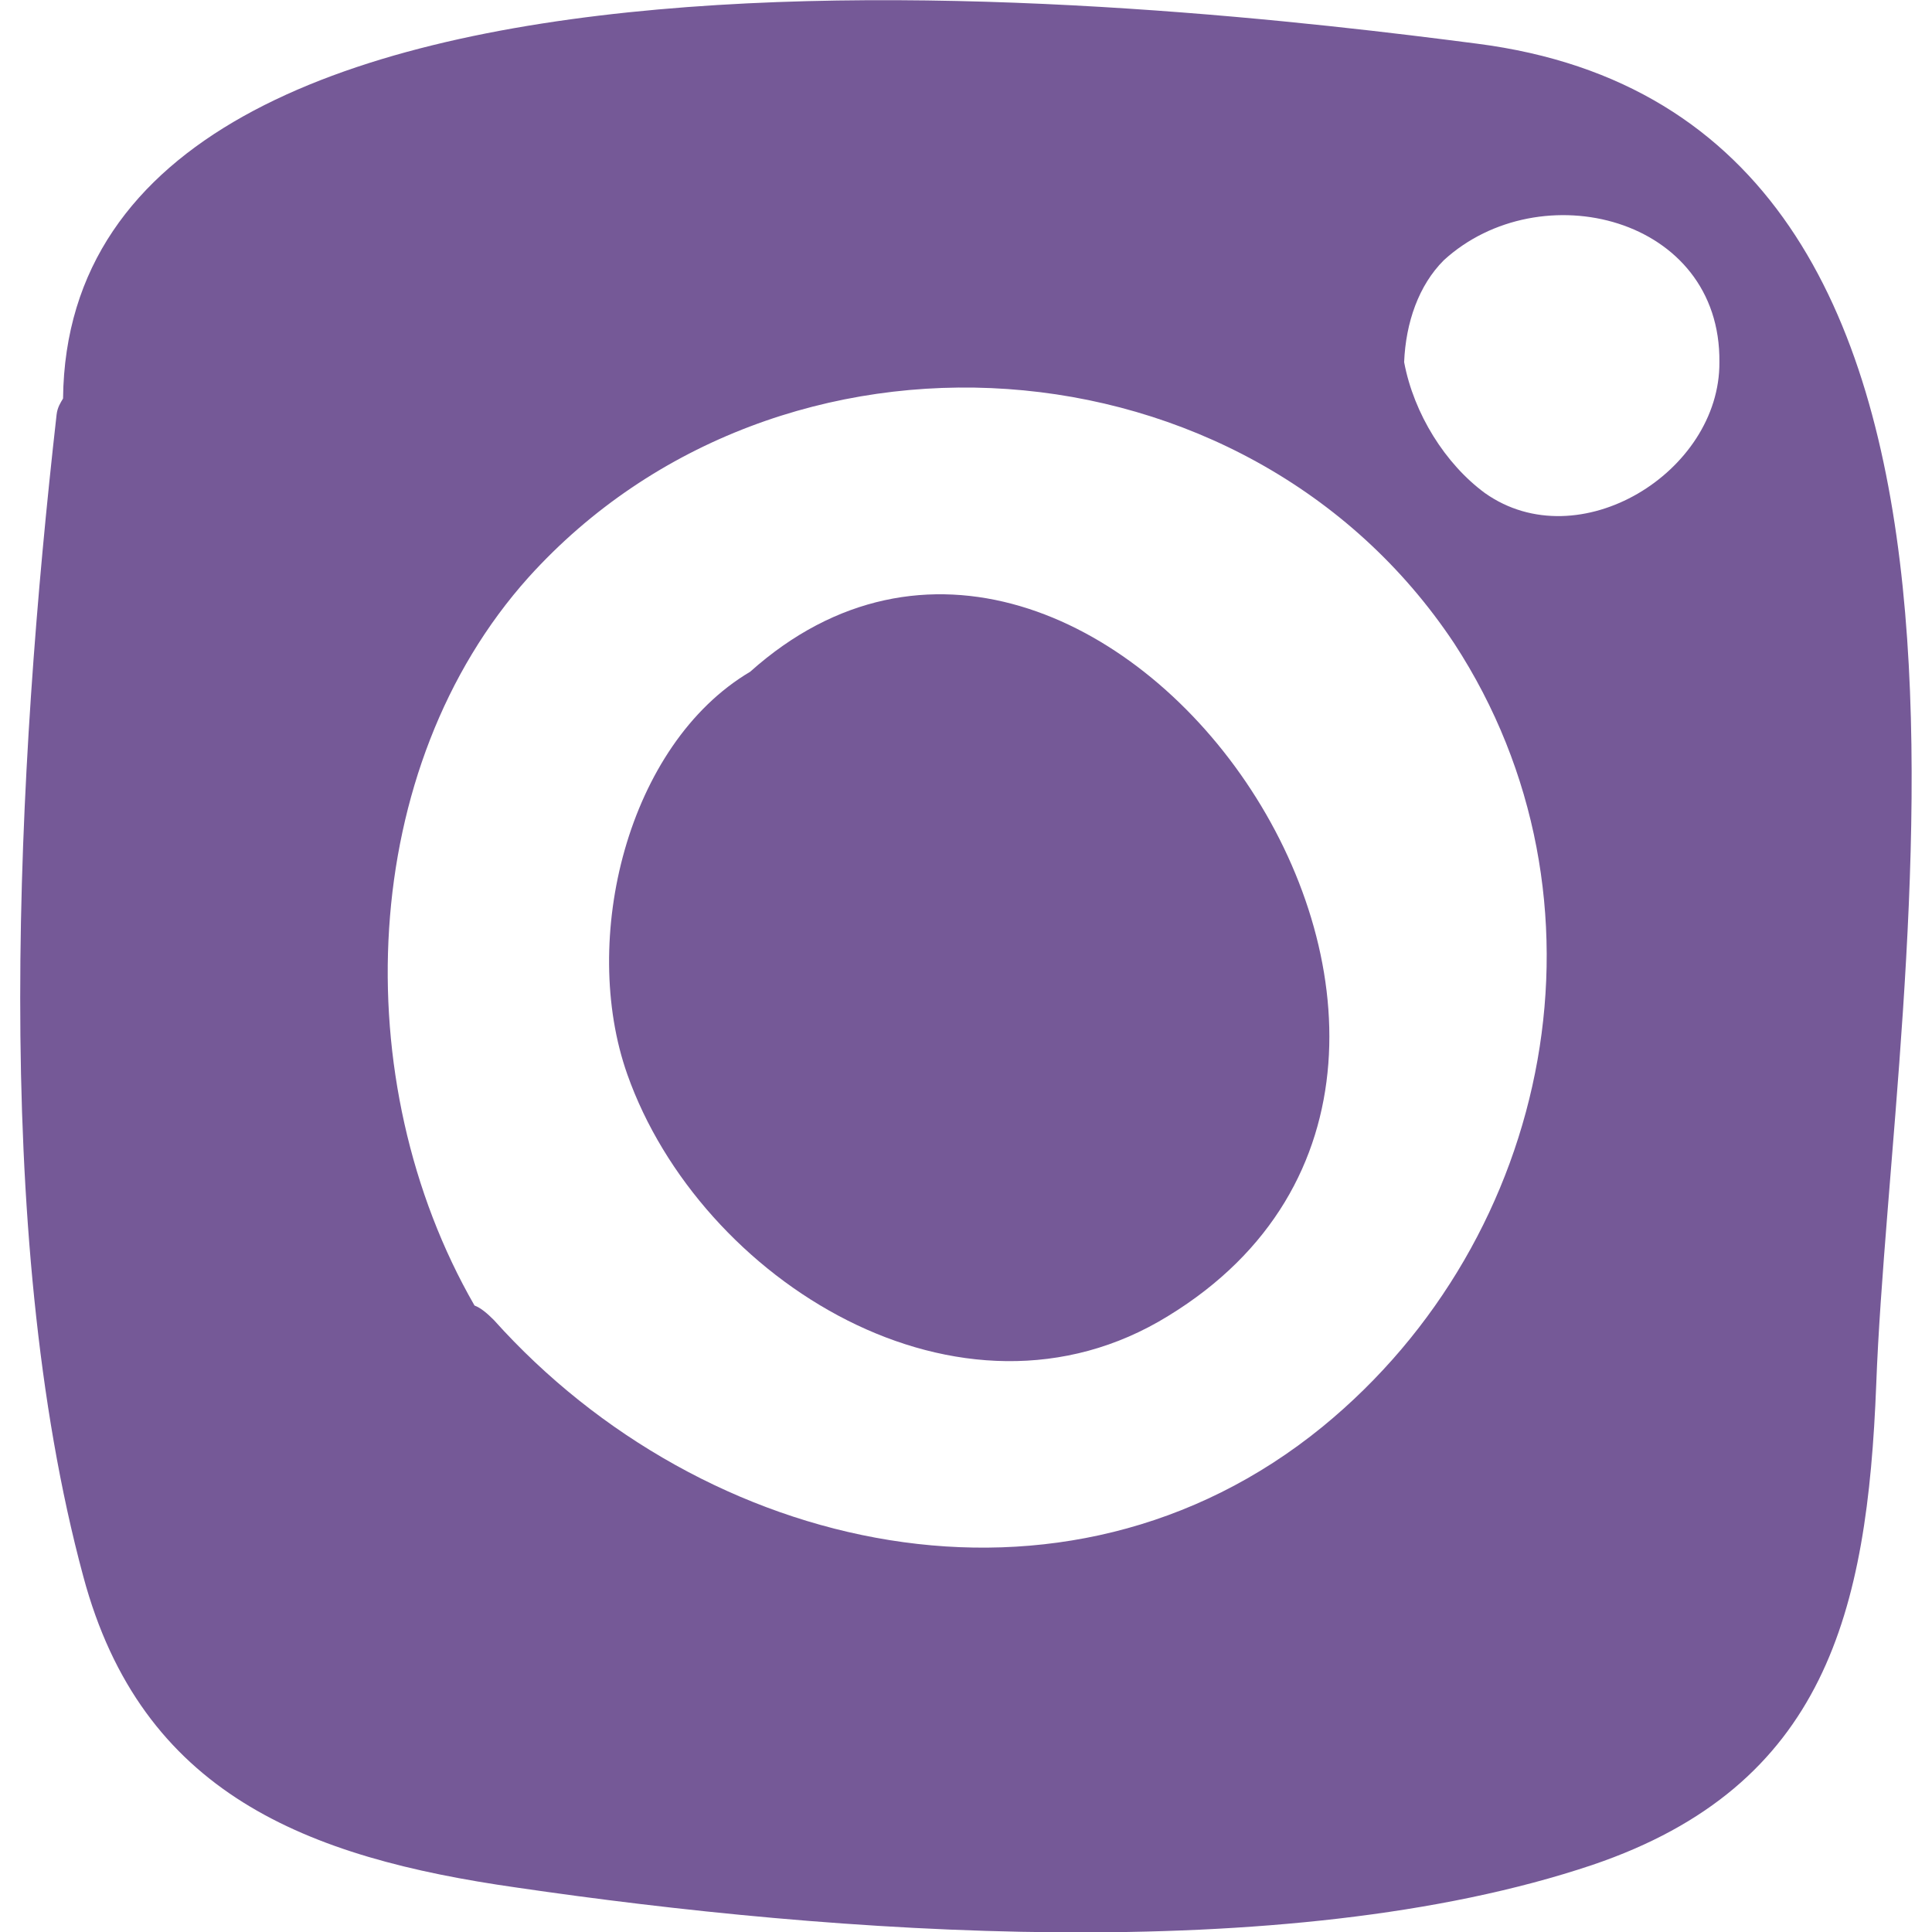
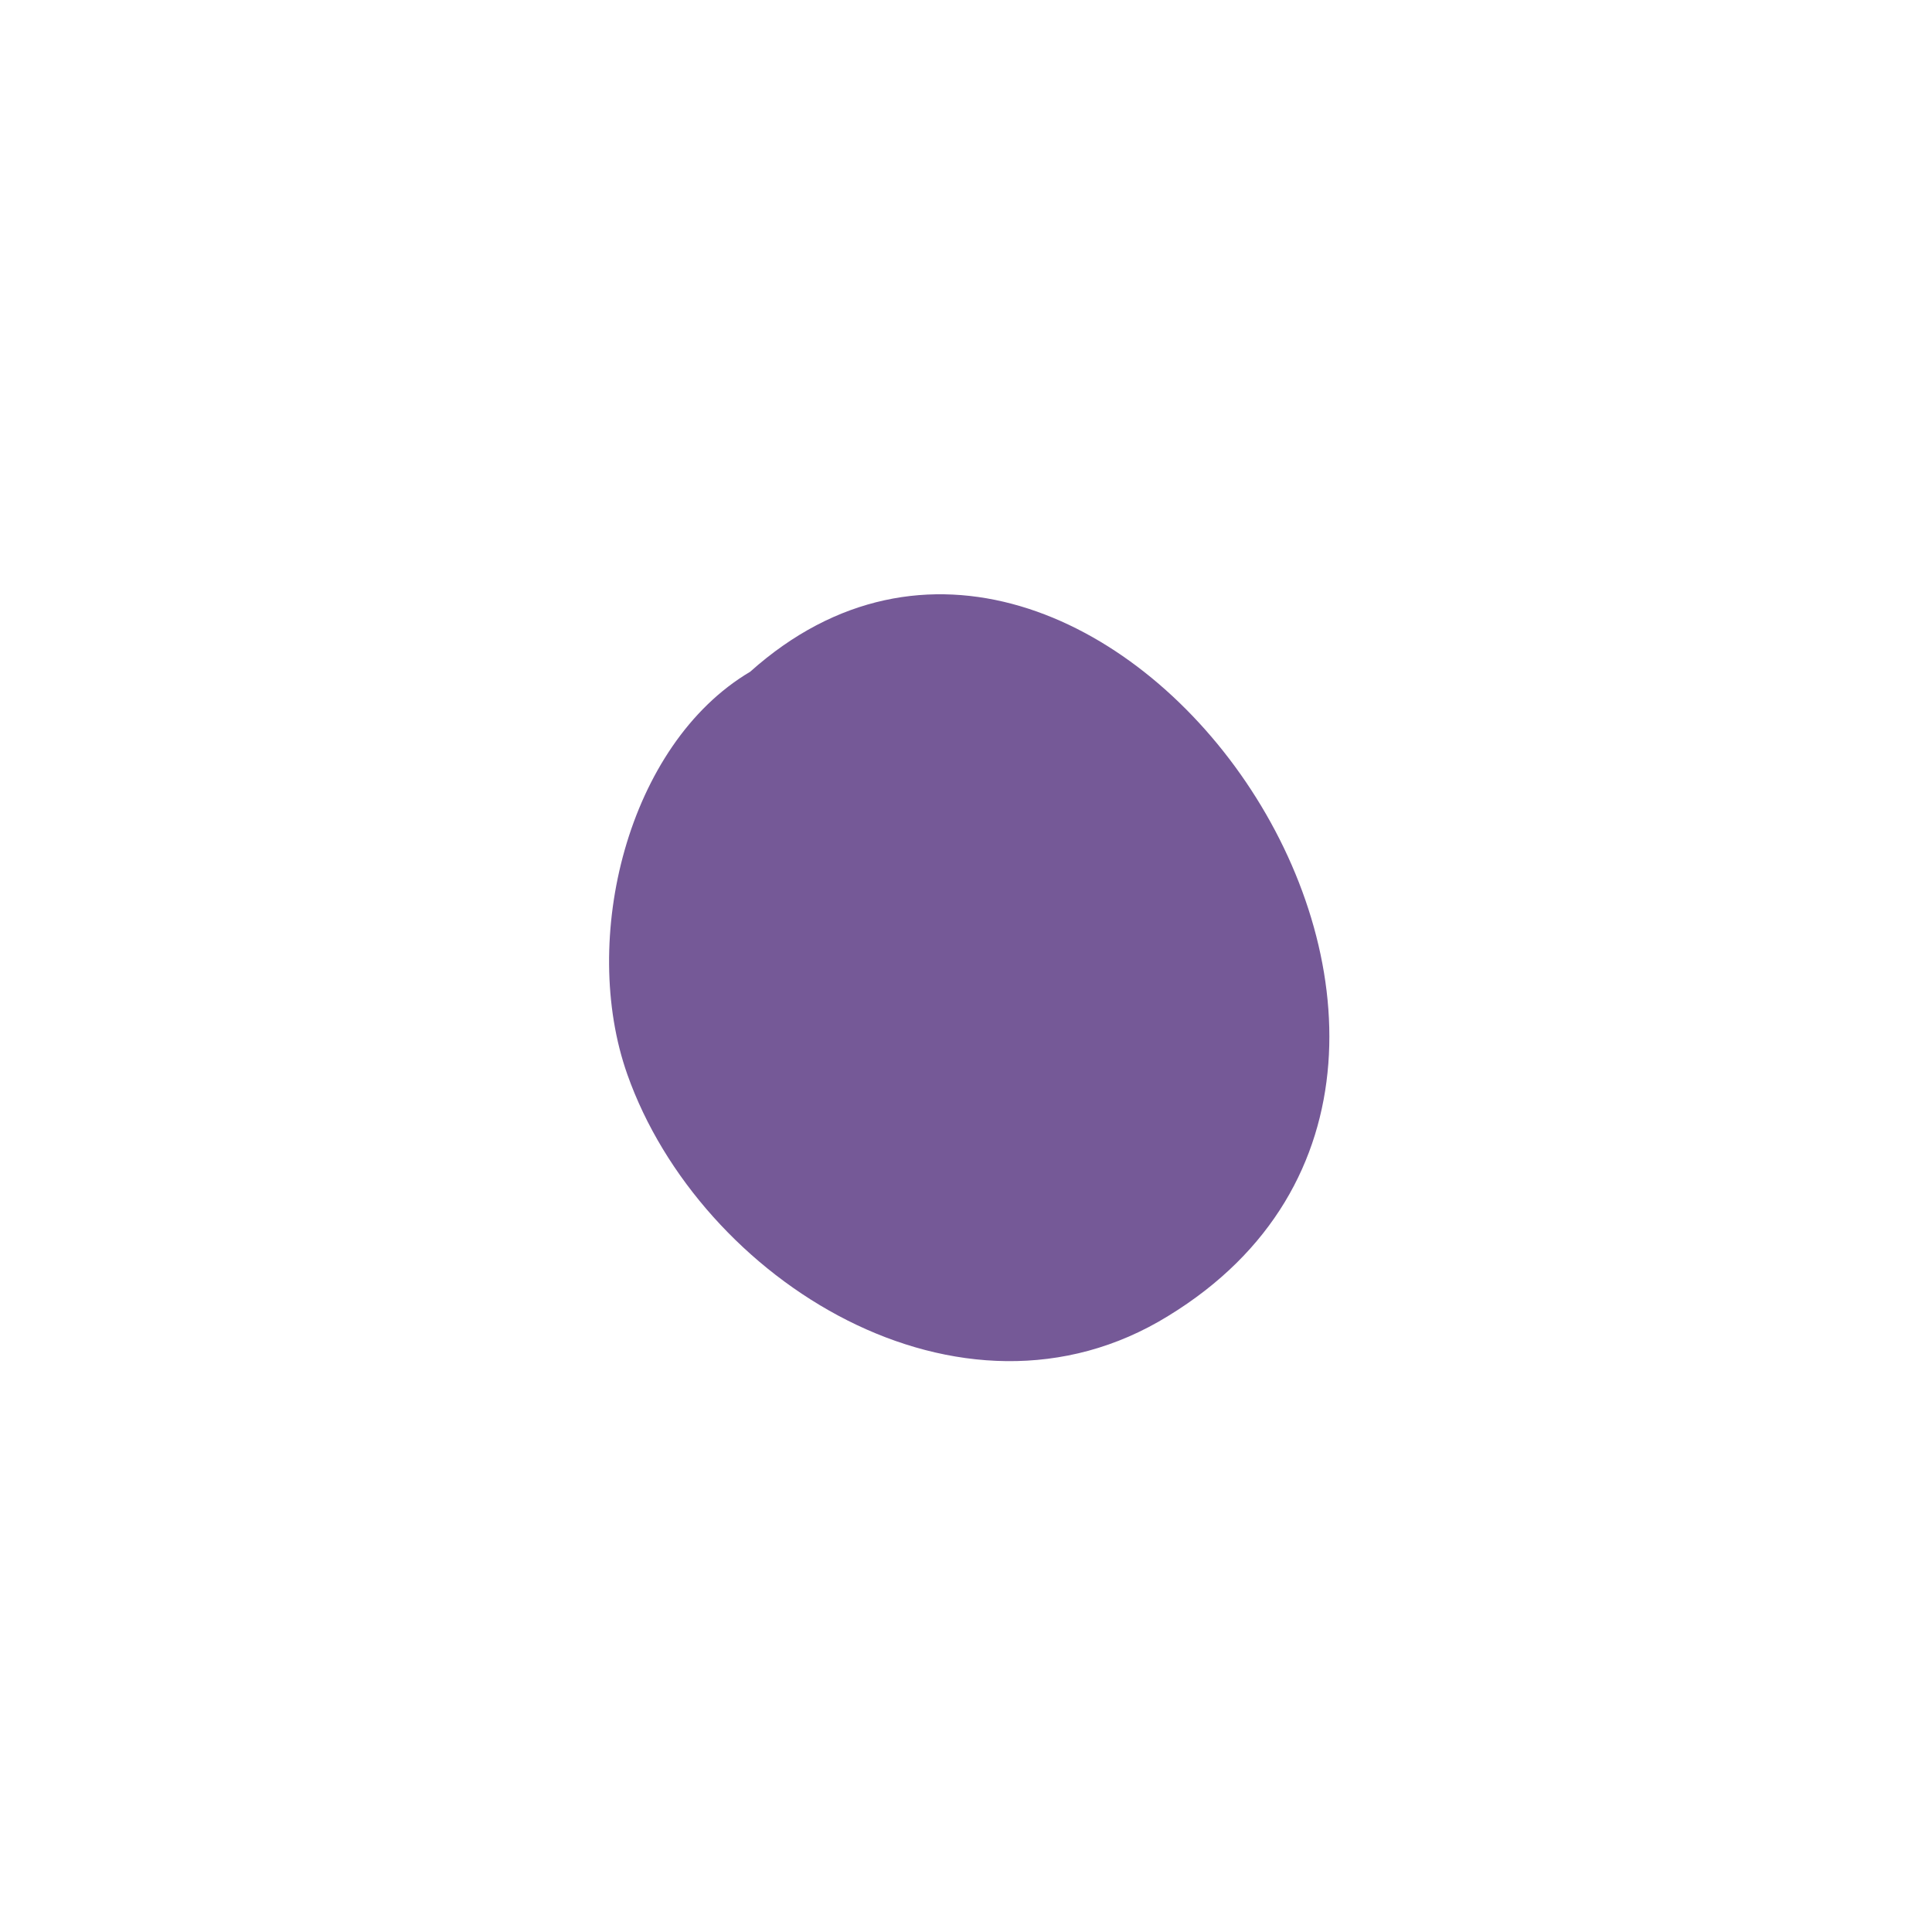
<svg xmlns="http://www.w3.org/2000/svg" version="1.1" id="Layer_1" x="0px" y="0px" viewBox="0 0 239 239" style="enable-background:new 0 0 239 239;" xml:space="preserve">
  <style type="text/css">
	.st0{fill:#755997;}
</style>
  <g>
-     <path class="st0" d="M182.7,5.4C145,0.5,8.5-15.6,7.8,49.3c-0.3,0.5-0.7,1.1-0.8,2c-4.9,43.4-8.2,101.1,3.3,143.7   c7.2,26.9,27.6,34.8,53.6,38.5c38.9,5.7,95,10,133.1-2.8c28.9-9.8,34-31.4,35.1-59.4C234,120,255.4,14.7,182.7,5.4z M163.6,176.5   c-32,26.1-76.6,15.7-102.5-13.2c-0.8-0.8-1.6-1.5-2.4-1.8c-16-27.8-14.4-66.6,6.7-90.1c31-34.3,88.8-30.5,114.5,8.2   C200.5,111.2,192.2,153.1,163.6,176.5z M183.7,61c-4.9-3.6-8.8-9.8-10-16.2c0.2-4.9,1.8-9.5,4.9-12.6c11.9-10.9,34.3-5.4,34.1,12.6   C212.8,58.4,195.3,69.2,183.7,61z" />
    <path class="st0" d="M92.8,83.1c-15.2,9-21.1,33.1-15.2,49.8c9,25.5,41.3,45.7,66.9,29.9C196.4,131.1,135.5,44.9,92.8,83.1z" />
  </g>
</svg>